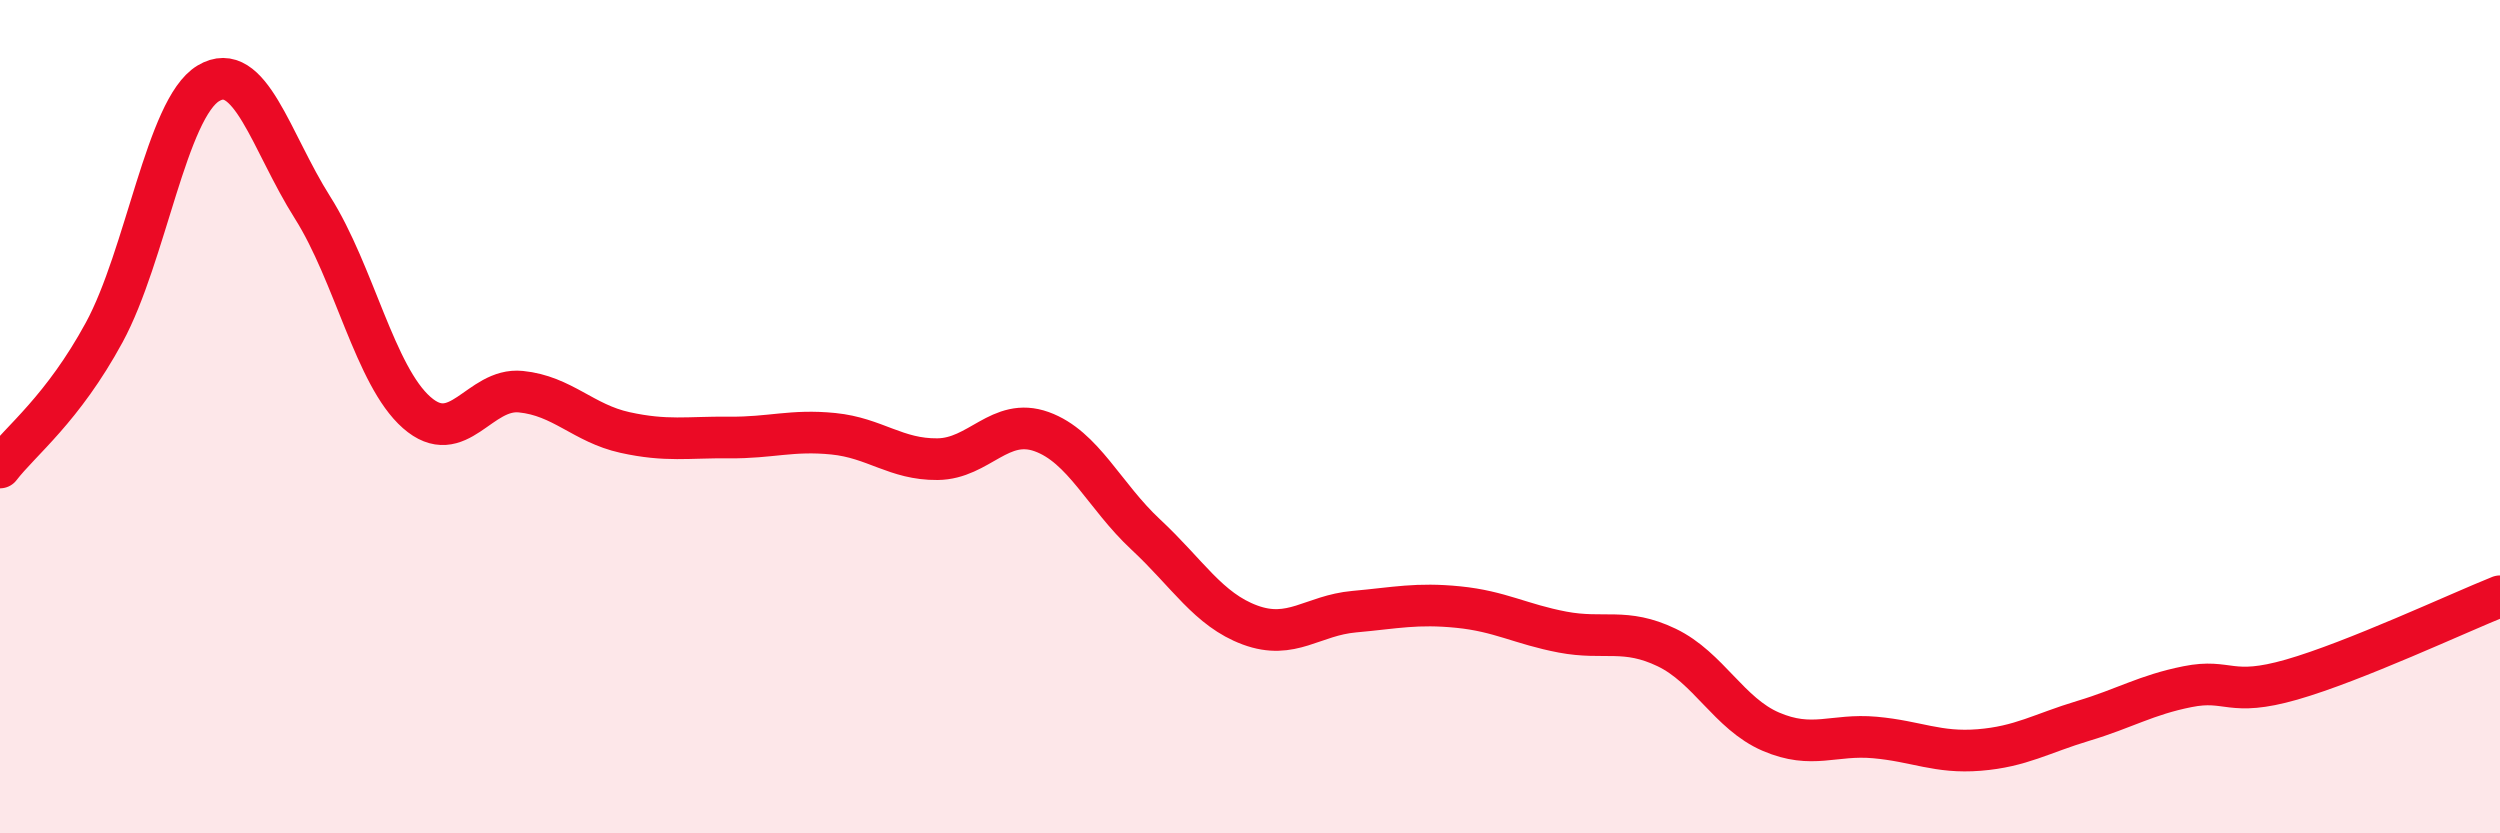
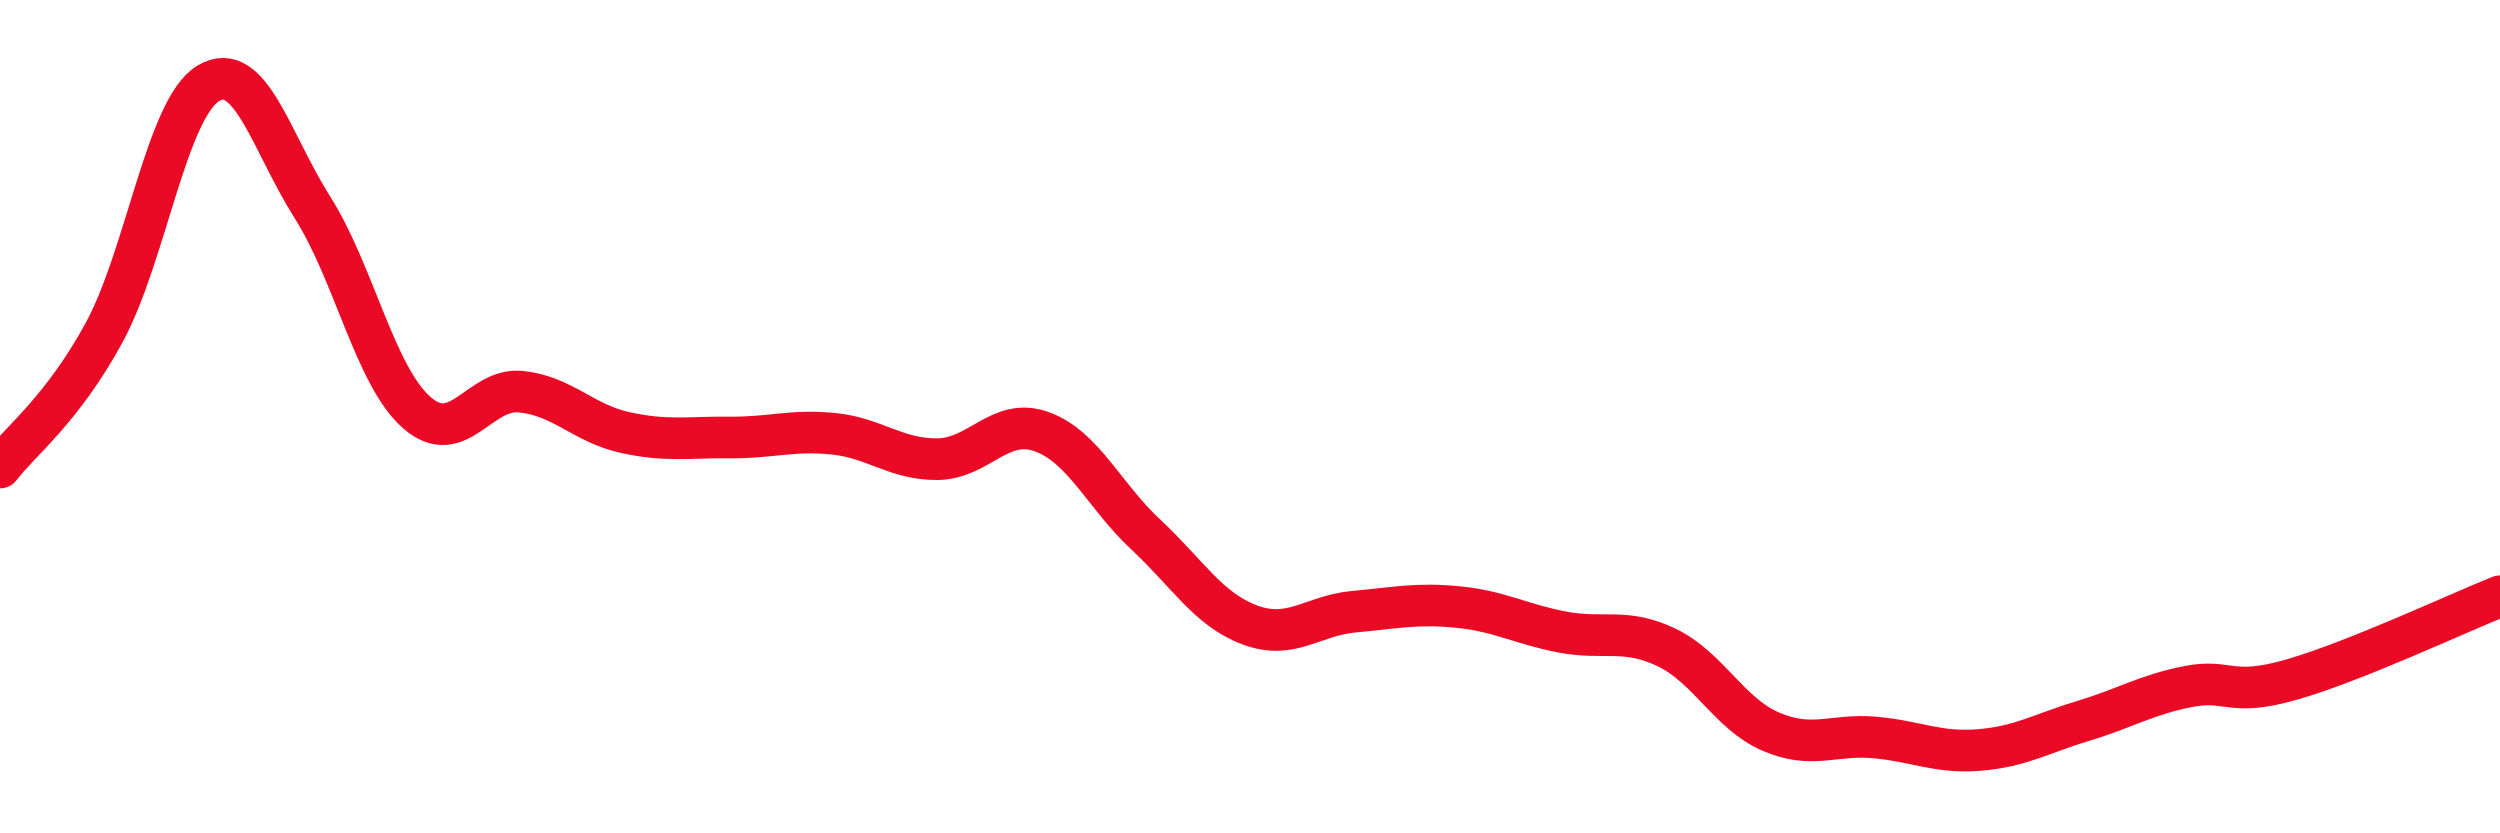
<svg xmlns="http://www.w3.org/2000/svg" width="60" height="20" viewBox="0 0 60 20">
-   <path d="M 0,11.22 C 0.5,10.57 1.5,9.82 2.5,7.98 C 3.5,6.14 4,2.6 5,2 C 6,1.4 6.5,3.4 7.5,4.98 C 8.5,6.56 9,9.02 10,9.9 C 11,10.78 11.5,9.3 12.5,9.4 C 13.5,9.5 14,10.16 15,10.38 C 16,10.6 16.5,10.49 17.5,10.5 C 18.5,10.51 19,10.31 20,10.41 C 21,10.51 21.5,11.03 22.5,11.02 C 23.5,11.01 24,10 25,10.36 C 26,10.72 26.5,11.9 27.5,12.83 C 28.5,13.76 29,14.63 30,15 C 31,15.37 31.5,14.77 32.5,14.68 C 33.5,14.59 34,14.47 35,14.57 C 36,14.67 36.5,14.98 37.5,15.17 C 38.5,15.36 39,15.06 40,15.54 C 41,16.02 41.5,17.13 42.5,17.56 C 43.5,17.99 44,17.61 45,17.7 C 46,17.79 46.5,18.08 47.5,18 C 48.5,17.92 49,17.6 50,17.3 C 51,17 51.5,16.68 52.5,16.48 C 53.5,16.28 53.5,16.74 55,16.31 C 56.5,15.88 59,14.71 60,14.31L60 20L0 20Z" fill="#EB0A25" opacity="0.1" stroke-linecap="round" stroke-linejoin="round" />
  <path d="M 0,11.22 C 0.5,10.57 1.5,9.82 2.5,7.98 C 3.5,6.14 4,2.6 5,2 C 6,1.4 6.5,3.4 7.5,4.98 C 8.5,6.56 9,9.02 10,9.9 C 11,10.78 11.5,9.3 12.5,9.4 C 13.5,9.5 14,10.16 15,10.38 C 16,10.6 16.5,10.49 17.5,10.5 C 18.5,10.51 19,10.31 20,10.41 C 21,10.51 21.5,11.03 22.5,11.02 C 23.5,11.01 24,10 25,10.36 C 26,10.72 26.5,11.9 27.5,12.83 C 28.5,13.76 29,14.63 30,15 C 31,15.37 31.5,14.77 32.5,14.68 C 33.5,14.59 34,14.47 35,14.57 C 36,14.67 36.5,14.98 37.5,15.17 C 38.5,15.36 39,15.06 40,15.54 C 41,16.02 41.5,17.13 42.5,17.56 C 43.5,17.99 44,17.61 45,17.7 C 46,17.79 46.5,18.08 47.5,18 C 48.5,17.92 49,17.6 50,17.3 C 51,17 51.5,16.68 52.5,16.48 C 53.5,16.28 53.5,16.74 55,16.31 C 56.5,15.88 59,14.71 60,14.31" stroke="#EB0A25" stroke-width="1" fill="none" stroke-linecap="round" stroke-linejoin="round" />
</svg>